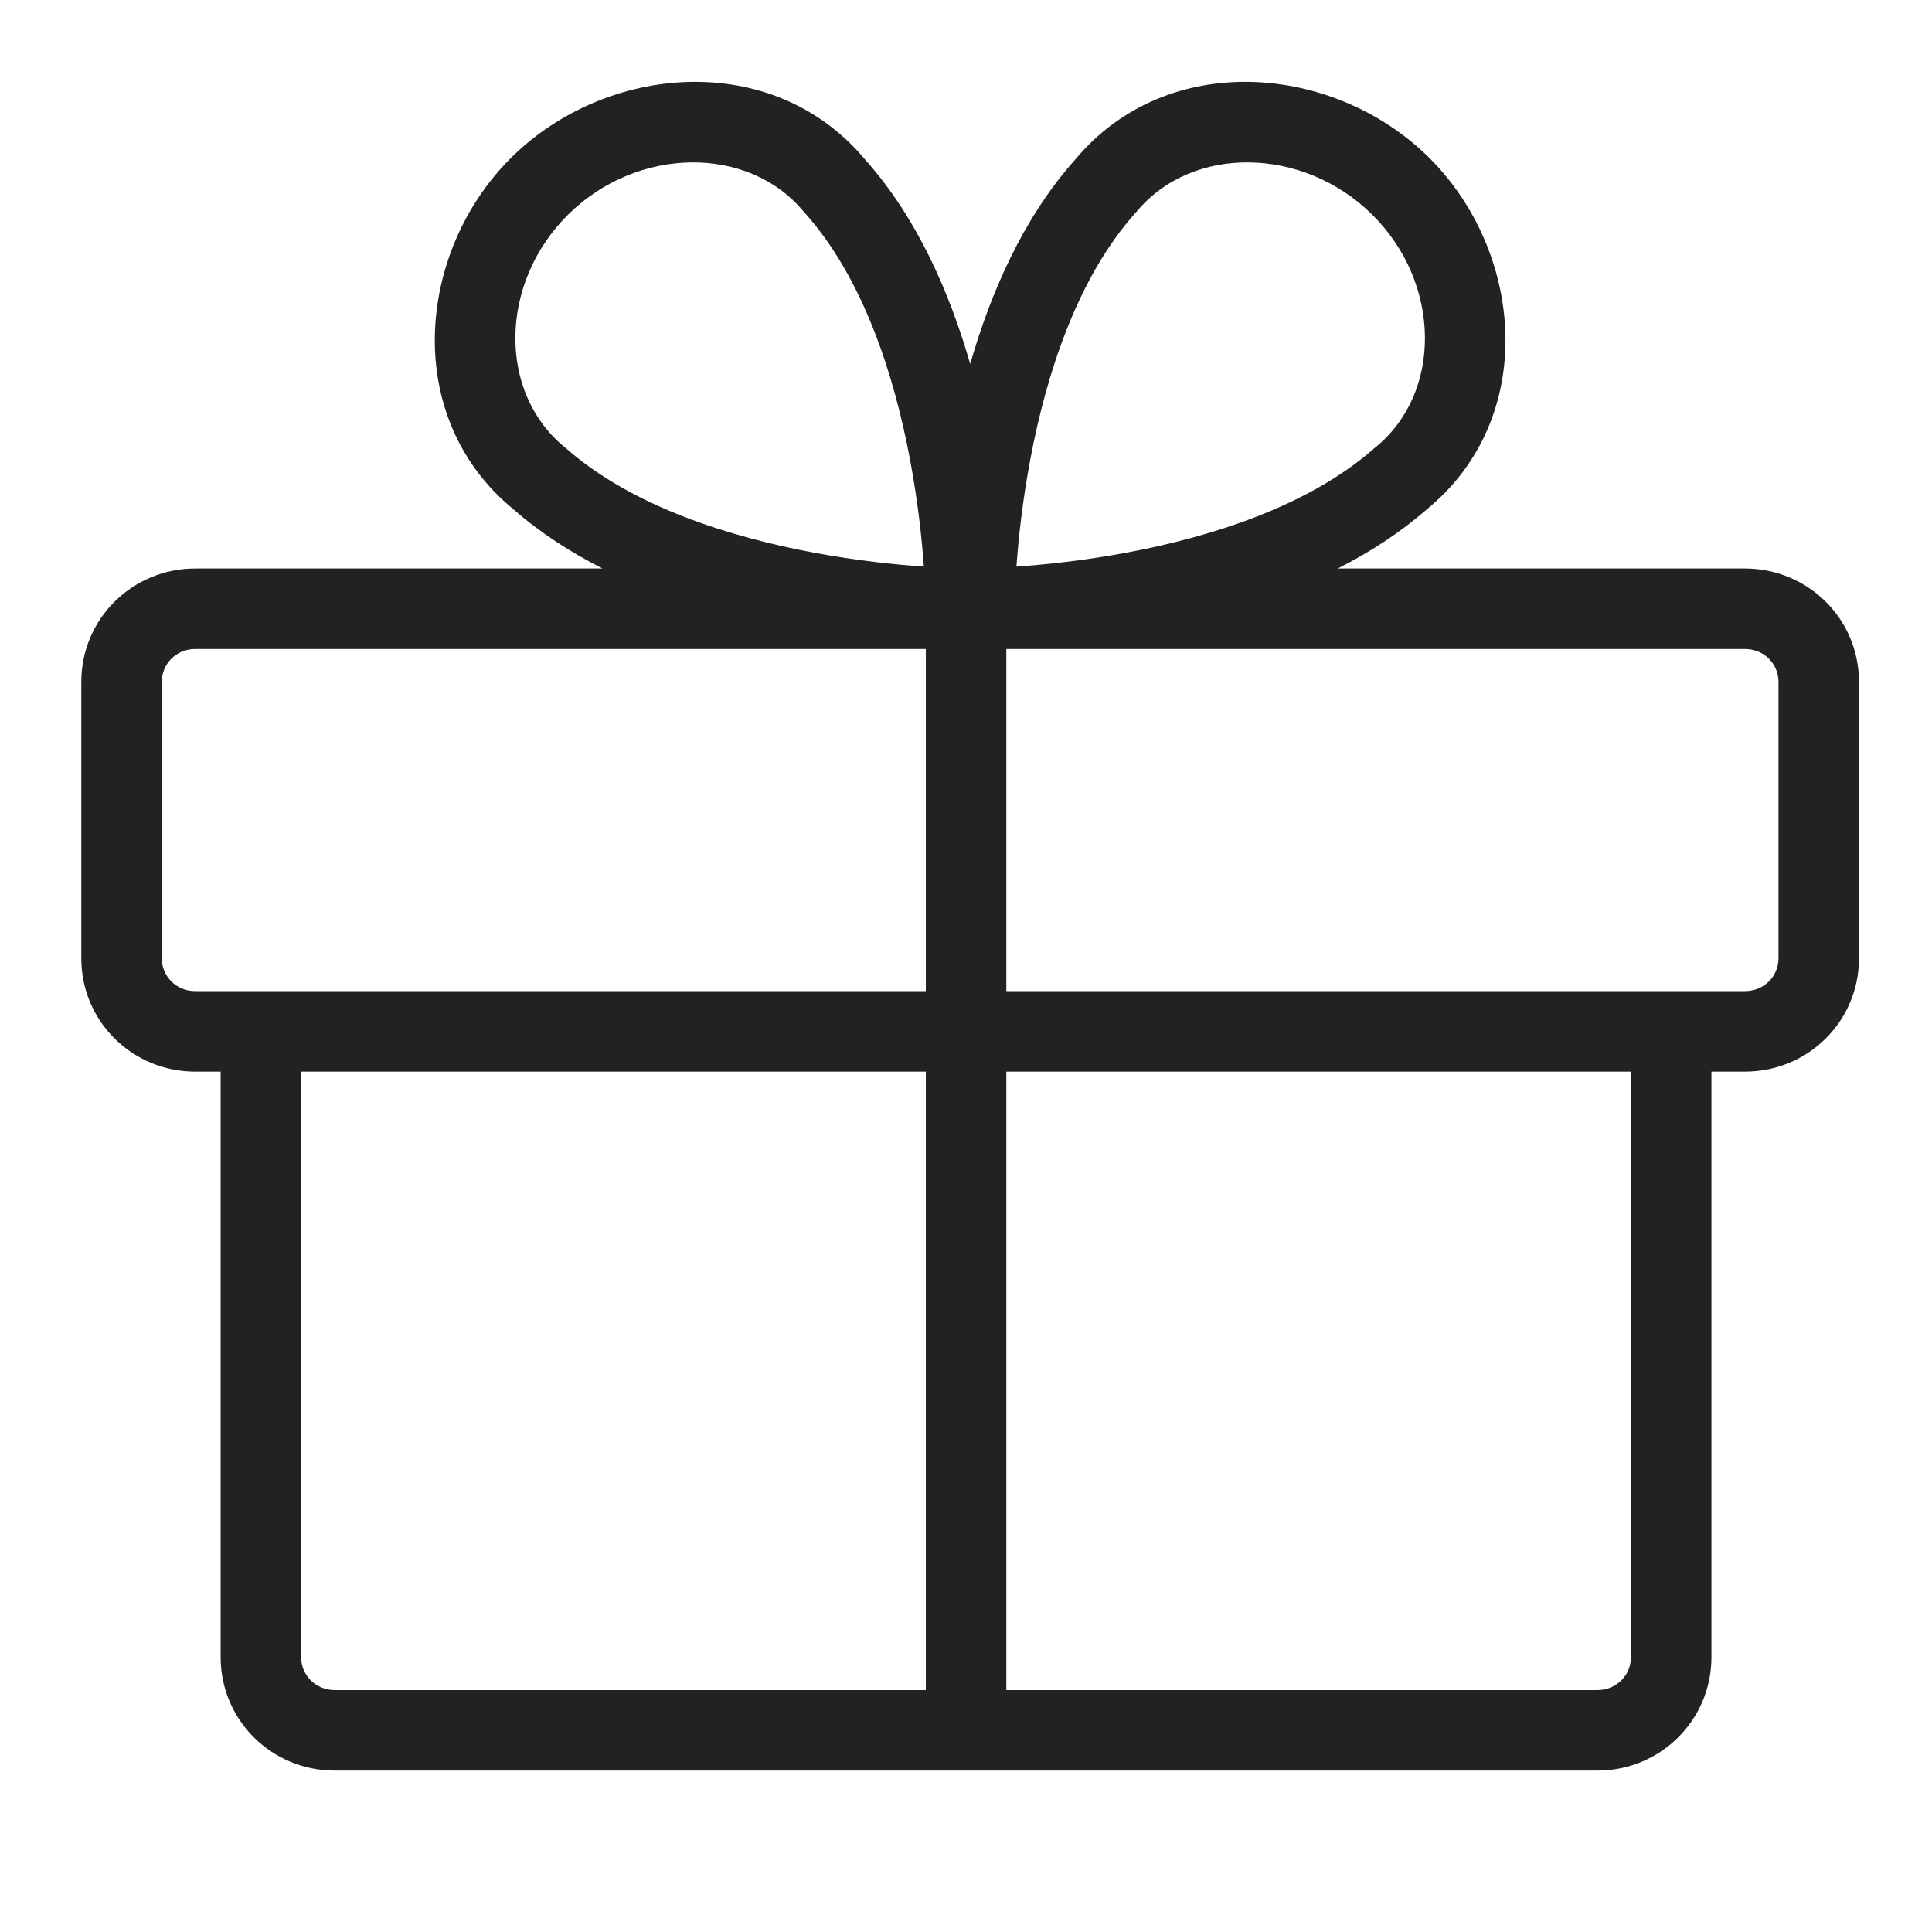
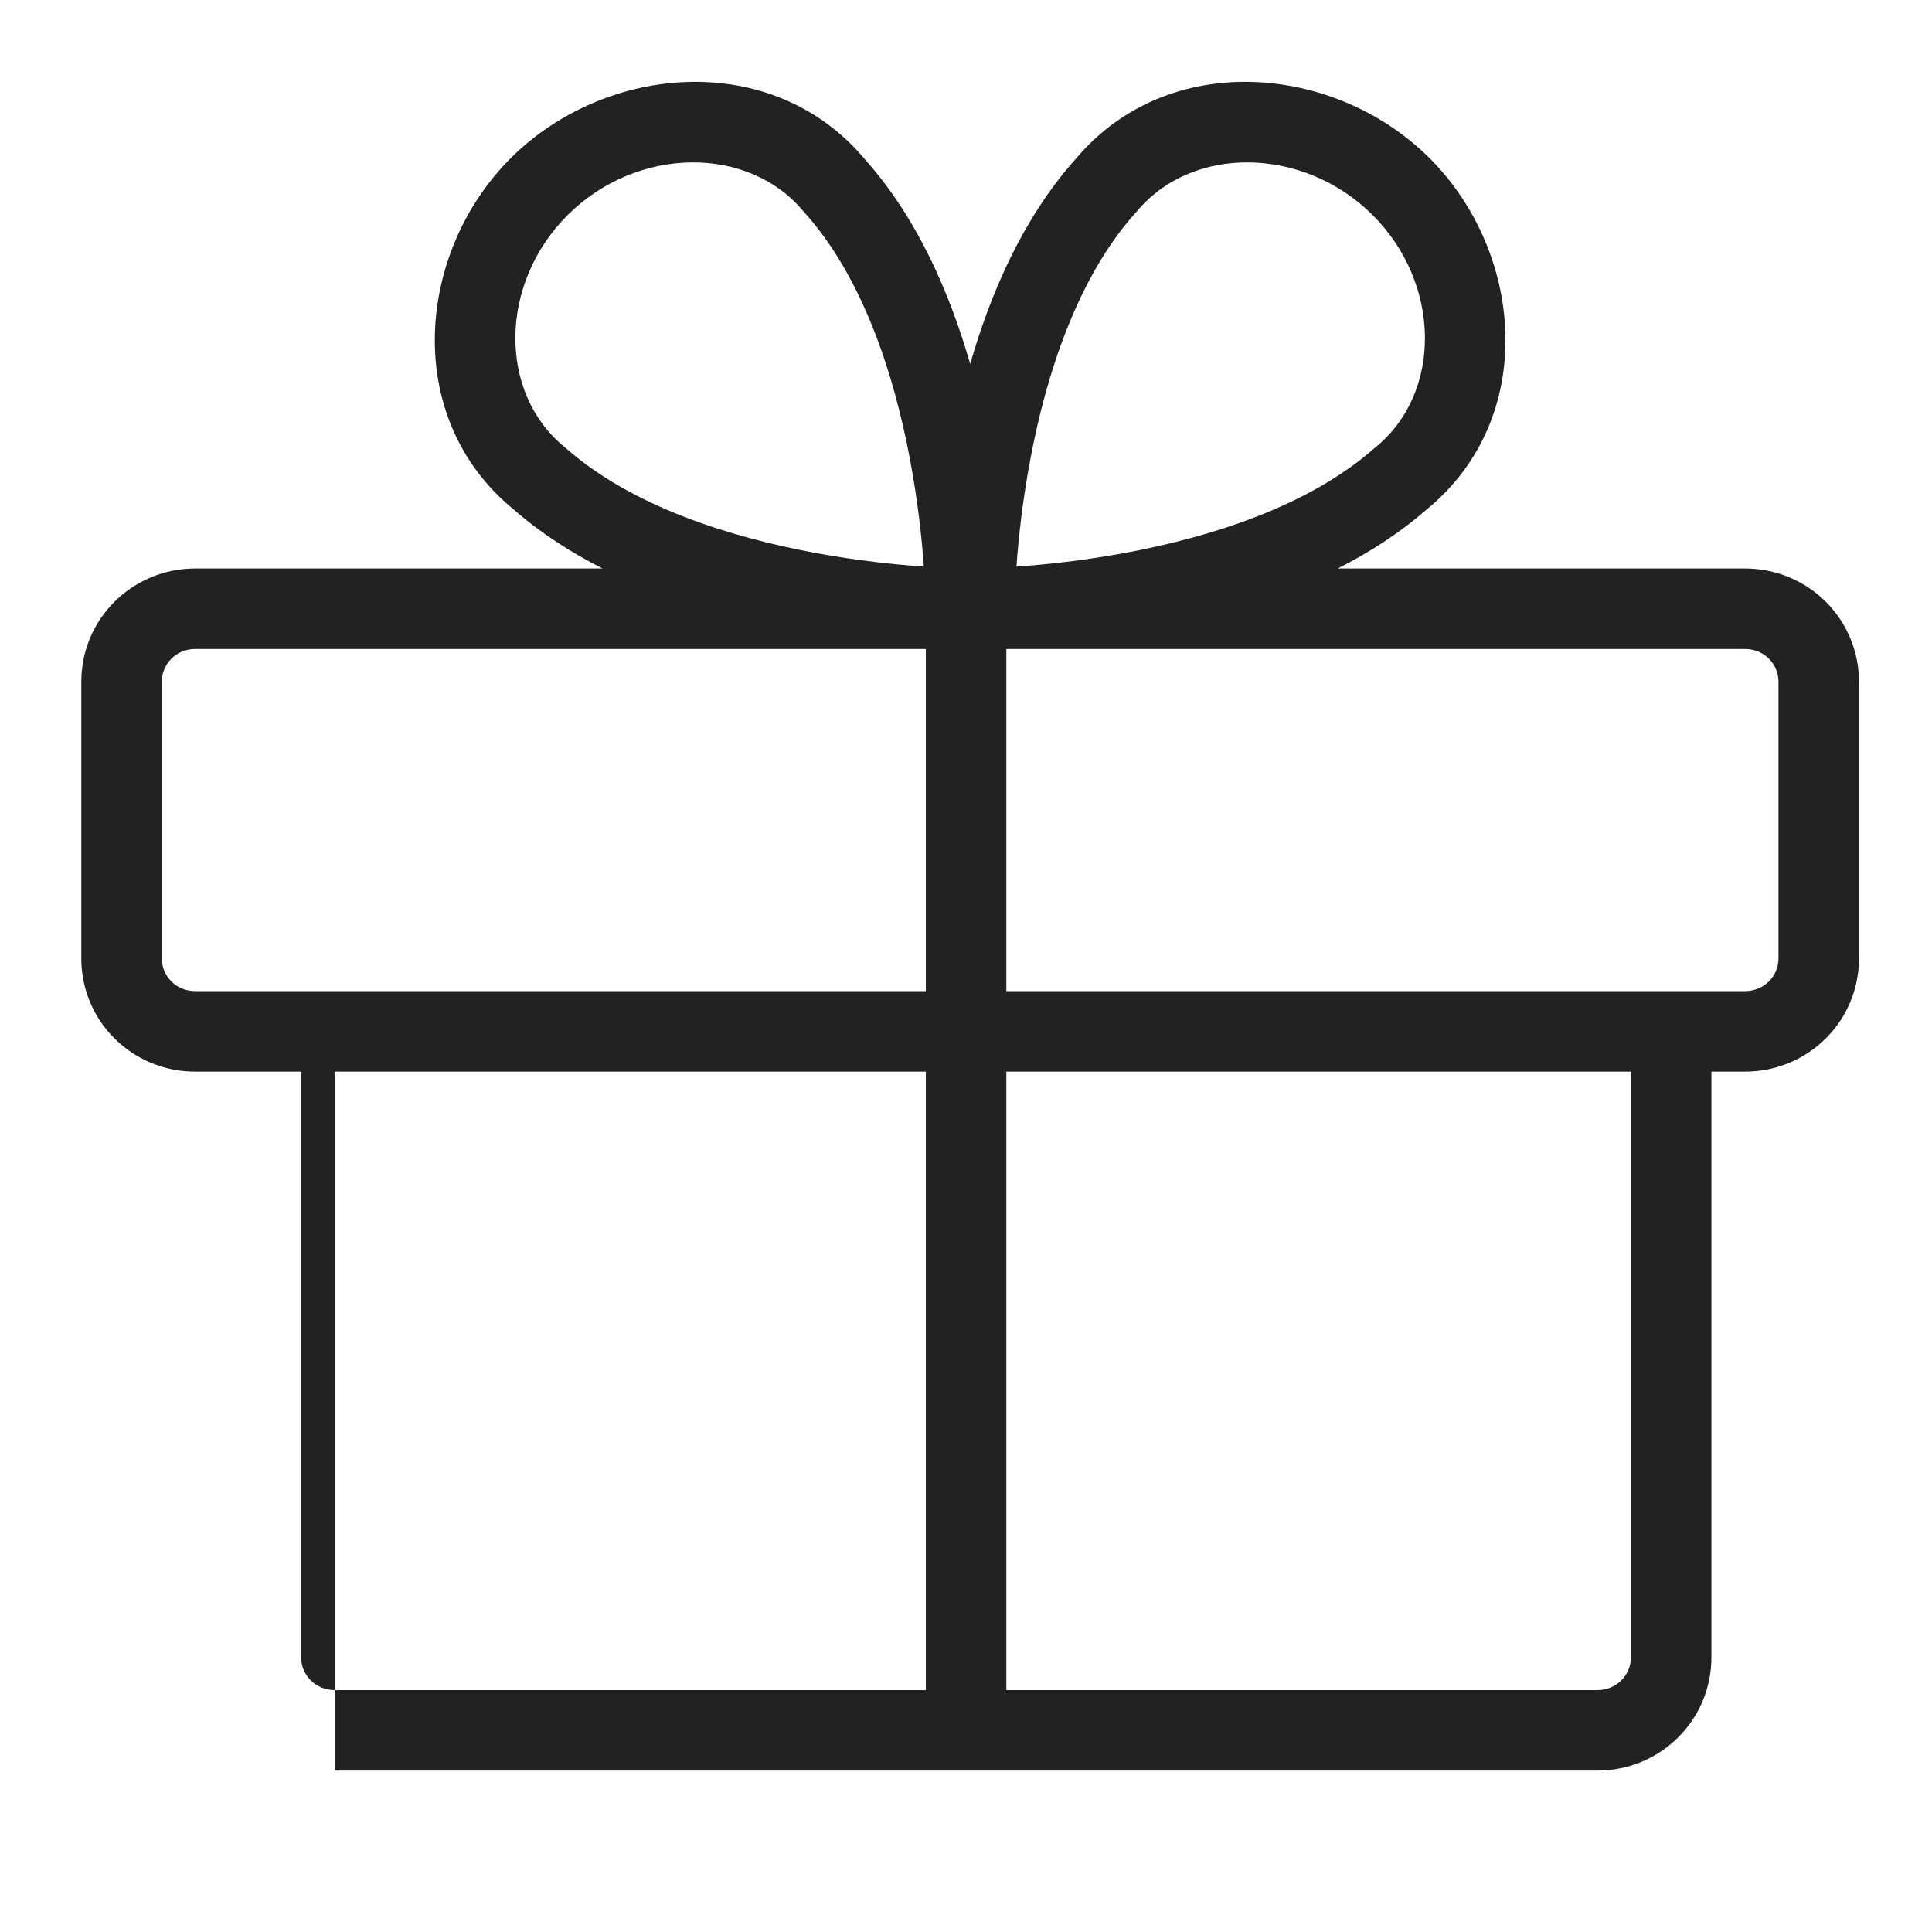
<svg xmlns="http://www.w3.org/2000/svg" width="24" height="24" viewBox="0 0 24 24" fill="none">
-   <path fill-rule="evenodd" clip-rule="evenodd" d="M17.047 2.667C16.188 1.816 14.806 1.798 14.118 2.631C14.113 2.636 14.109 2.641 14.104 2.646C13.383 3.451 12.996 4.653 12.798 5.711C12.7 6.231 12.651 6.698 12.627 7.034L12.626 7.039L12.637 7.038C12.976 7.014 13.447 6.966 13.973 6.869C15.041 6.672 16.255 6.288 17.068 5.572C17.073 5.567 17.079 5.563 17.084 5.559C17.922 4.879 17.904 3.517 17.047 2.667ZM7.485 7.062C7.09 6.862 6.714 6.62 6.381 6.329C4.987 5.189 5.175 3.124 6.352 1.957C7.528 0.792 9.603 0.607 10.75 1.986C11.396 2.71 11.799 3.643 12.052 4.521C12.305 3.643 12.707 2.71 13.353 1.986C14.5 0.607 16.575 0.792 17.751 1.957C18.928 3.124 19.116 5.189 17.722 6.329C17.389 6.62 17.013 6.862 16.618 7.062H21.676C22.458 7.062 23.093 7.686 23.093 8.471V11.904C23.093 12.689 22.458 13.312 21.676 13.312H21.26V20.586C21.26 21.371 20.624 21.995 19.843 21.995H12.001H4.158C3.377 21.995 2.741 21.371 2.741 20.586V13.312H2.426C1.645 13.312 1.01 12.689 1.01 11.904V8.471C1.01 7.686 1.645 7.062 2.426 7.062H7.485ZM2.426 8.062C2.189 8.062 2.01 8.246 2.01 8.471V11.904C2.01 12.128 2.189 12.312 2.426 12.312H3.241H11.501V8.062H2.426ZM12.501 8.062V12.312H20.76H21.676C21.914 12.312 22.093 12.128 22.093 11.904V8.471C22.093 8.246 21.914 8.062 21.676 8.062H12.501ZM11.501 13.312H3.741V20.586C3.741 20.811 3.921 20.995 4.158 20.995H11.501V13.312ZM12.501 20.995V13.312H20.26V20.586C20.26 20.811 20.08 20.995 19.843 20.995H12.501ZM11.476 7.034L11.477 7.039L11.466 7.038C11.127 7.014 10.656 6.966 10.13 6.869C9.062 6.672 7.848 6.288 7.035 5.572C7.03 5.567 7.024 5.563 7.019 5.559C6.182 4.879 6.199 3.517 7.056 2.667C7.915 1.816 9.298 1.798 9.985 2.631C9.99 2.636 9.994 2.641 9.999 2.646C10.72 3.451 11.107 4.653 11.305 5.711C11.403 6.231 11.452 6.698 11.476 7.034Z" fill="#222222" />
+   <path fill-rule="evenodd" clip-rule="evenodd" d="M17.047 2.667C16.188 1.816 14.806 1.798 14.118 2.631C14.113 2.636 14.109 2.641 14.104 2.646C13.383 3.451 12.996 4.653 12.798 5.711C12.7 6.231 12.651 6.698 12.627 7.034L12.626 7.039L12.637 7.038C12.976 7.014 13.447 6.966 13.973 6.869C15.041 6.672 16.255 6.288 17.068 5.572C17.073 5.567 17.079 5.563 17.084 5.559C17.922 4.879 17.904 3.517 17.047 2.667ZM7.485 7.062C7.09 6.862 6.714 6.62 6.381 6.329C4.987 5.189 5.175 3.124 6.352 1.957C7.528 0.792 9.603 0.607 10.75 1.986C11.396 2.71 11.799 3.643 12.052 4.521C12.305 3.643 12.707 2.71 13.353 1.986C14.5 0.607 16.575 0.792 17.751 1.957C18.928 3.124 19.116 5.189 17.722 6.329C17.389 6.62 17.013 6.862 16.618 7.062H21.676C22.458 7.062 23.093 7.686 23.093 8.471V11.904C23.093 12.689 22.458 13.312 21.676 13.312H21.26V20.586C21.26 21.371 20.624 21.995 19.843 21.995H12.001H4.158V13.312H2.426C1.645 13.312 1.01 12.689 1.01 11.904V8.471C1.01 7.686 1.645 7.062 2.426 7.062H7.485ZM2.426 8.062C2.189 8.062 2.01 8.246 2.01 8.471V11.904C2.01 12.128 2.189 12.312 2.426 12.312H3.241H11.501V8.062H2.426ZM12.501 8.062V12.312H20.76H21.676C21.914 12.312 22.093 12.128 22.093 11.904V8.471C22.093 8.246 21.914 8.062 21.676 8.062H12.501ZM11.501 13.312H3.741V20.586C3.741 20.811 3.921 20.995 4.158 20.995H11.501V13.312ZM12.501 20.995V13.312H20.26V20.586C20.26 20.811 20.08 20.995 19.843 20.995H12.501ZM11.476 7.034L11.477 7.039L11.466 7.038C11.127 7.014 10.656 6.966 10.13 6.869C9.062 6.672 7.848 6.288 7.035 5.572C7.03 5.567 7.024 5.563 7.019 5.559C6.182 4.879 6.199 3.517 7.056 2.667C7.915 1.816 9.298 1.798 9.985 2.631C9.99 2.636 9.994 2.641 9.999 2.646C10.72 3.451 11.107 4.653 11.305 5.711C11.403 6.231 11.452 6.698 11.476 7.034Z" fill="#222222" />
</svg>